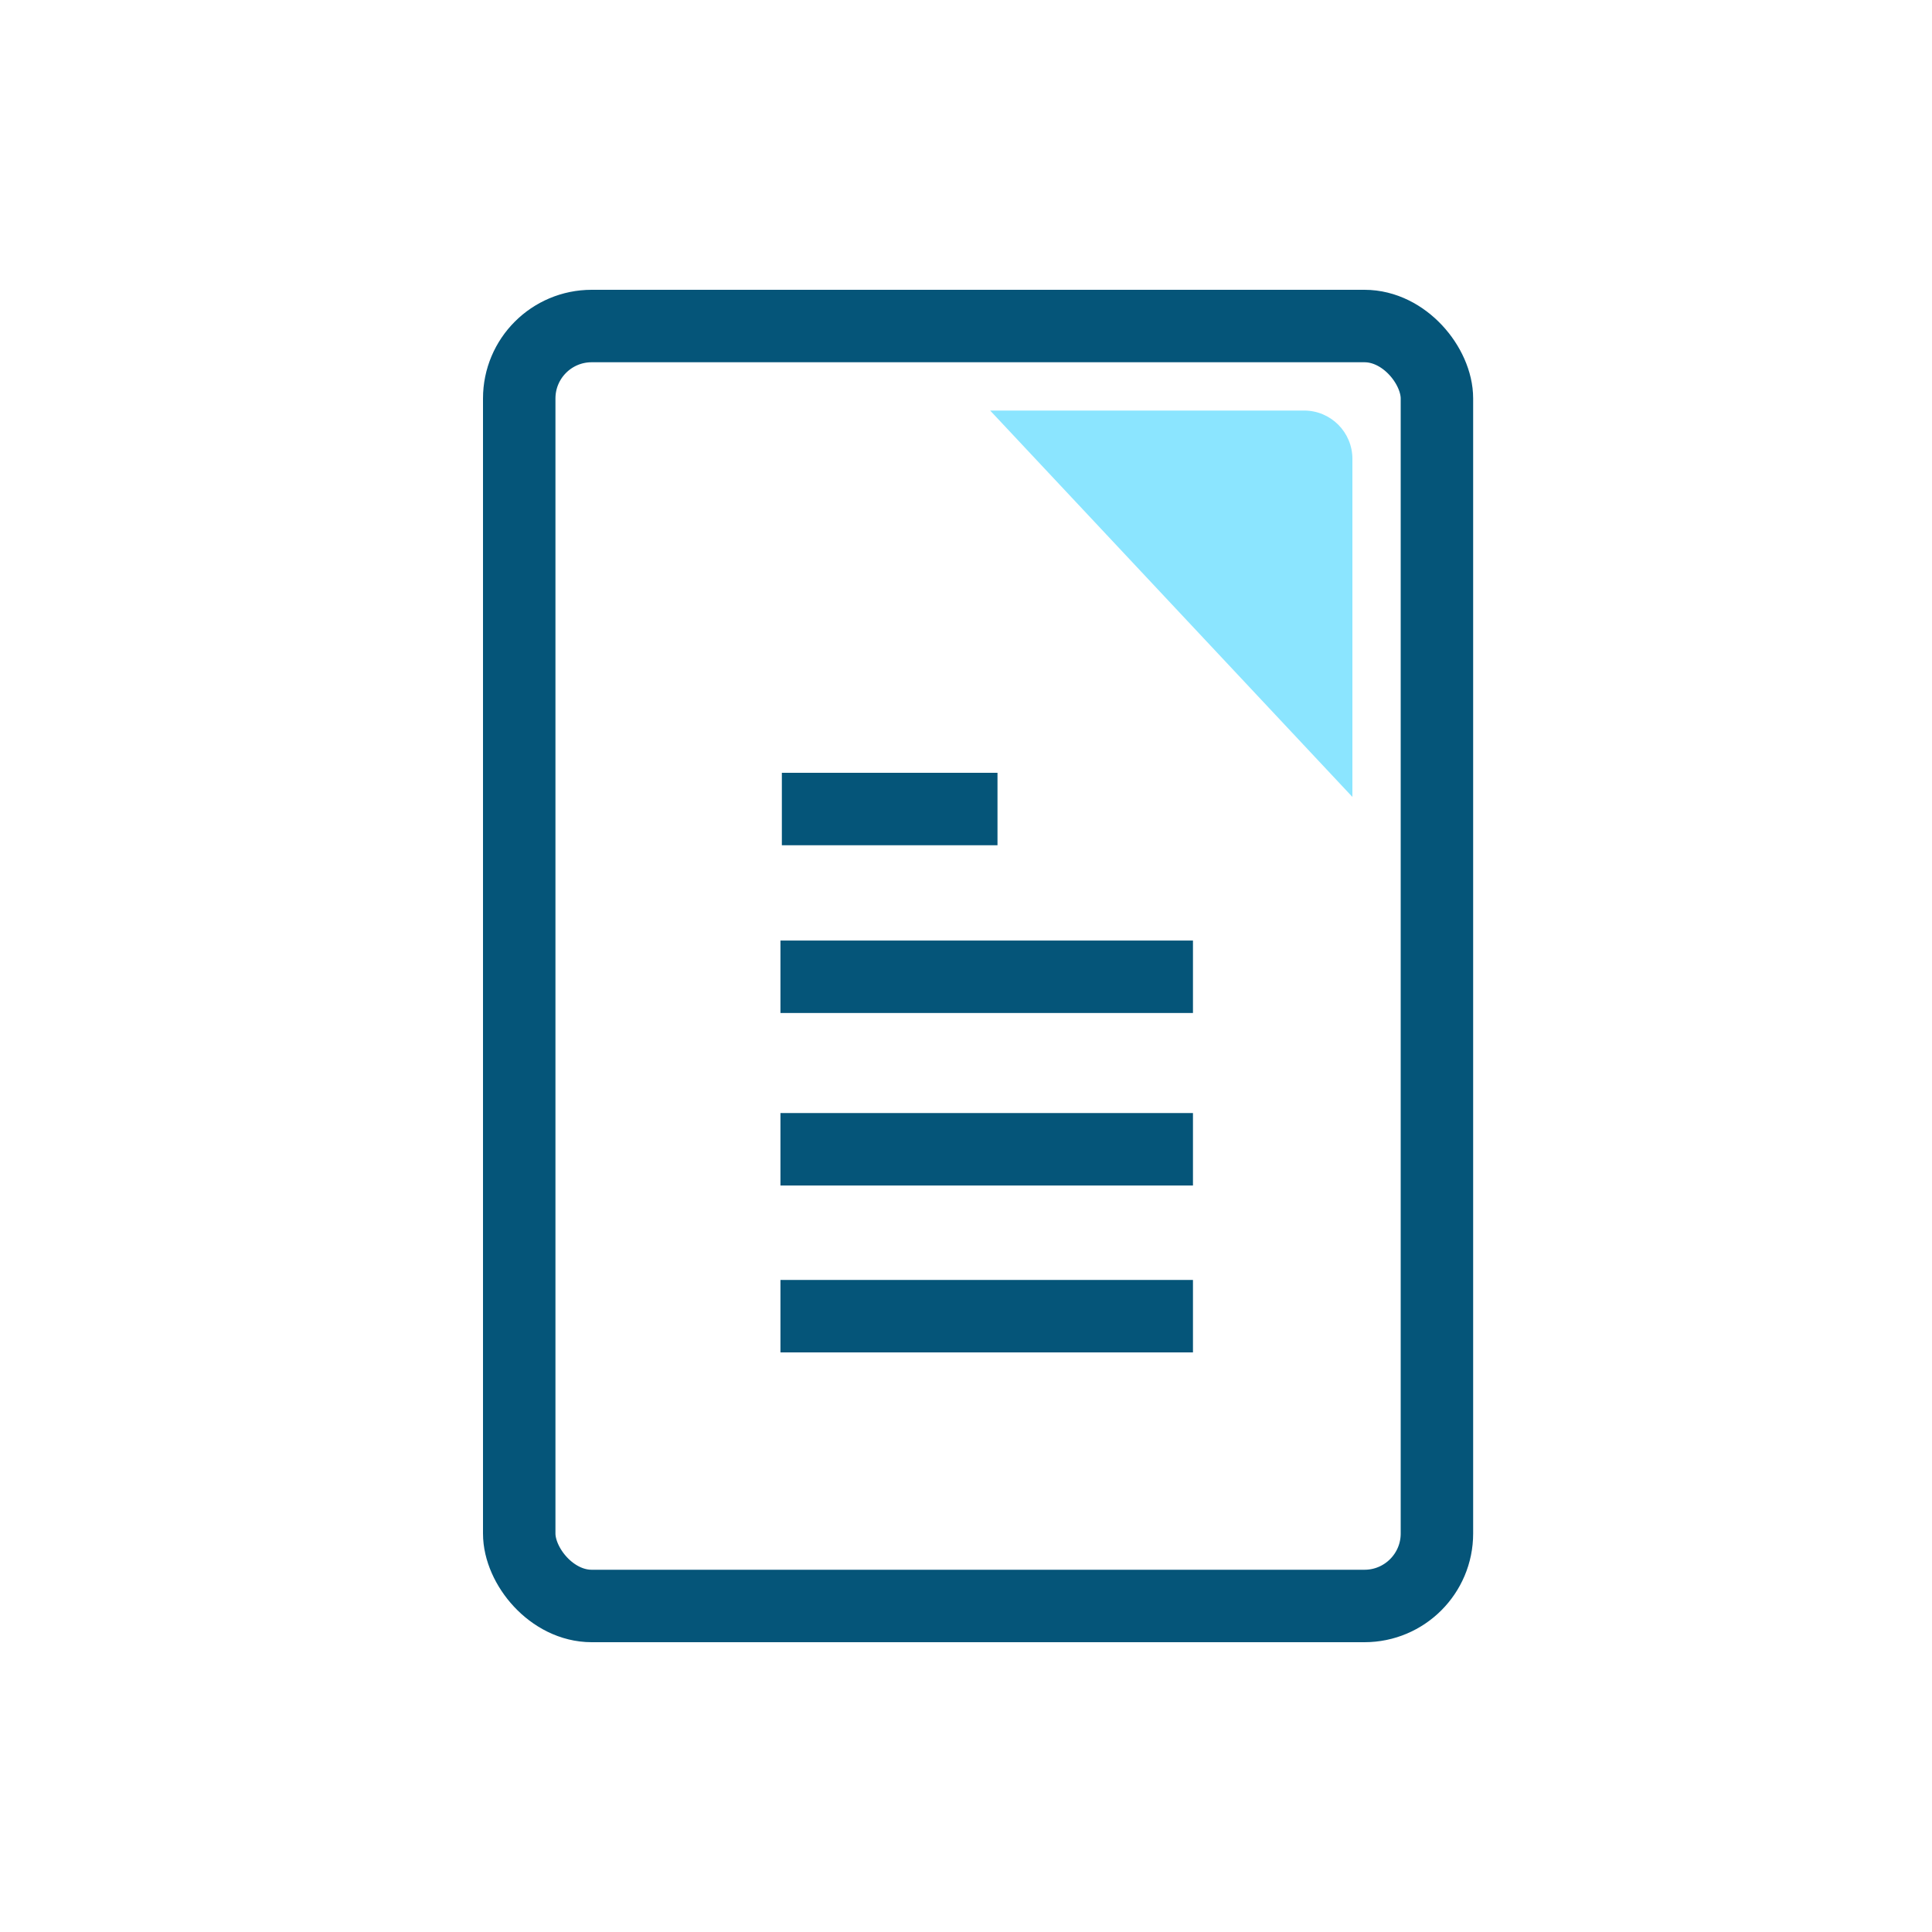
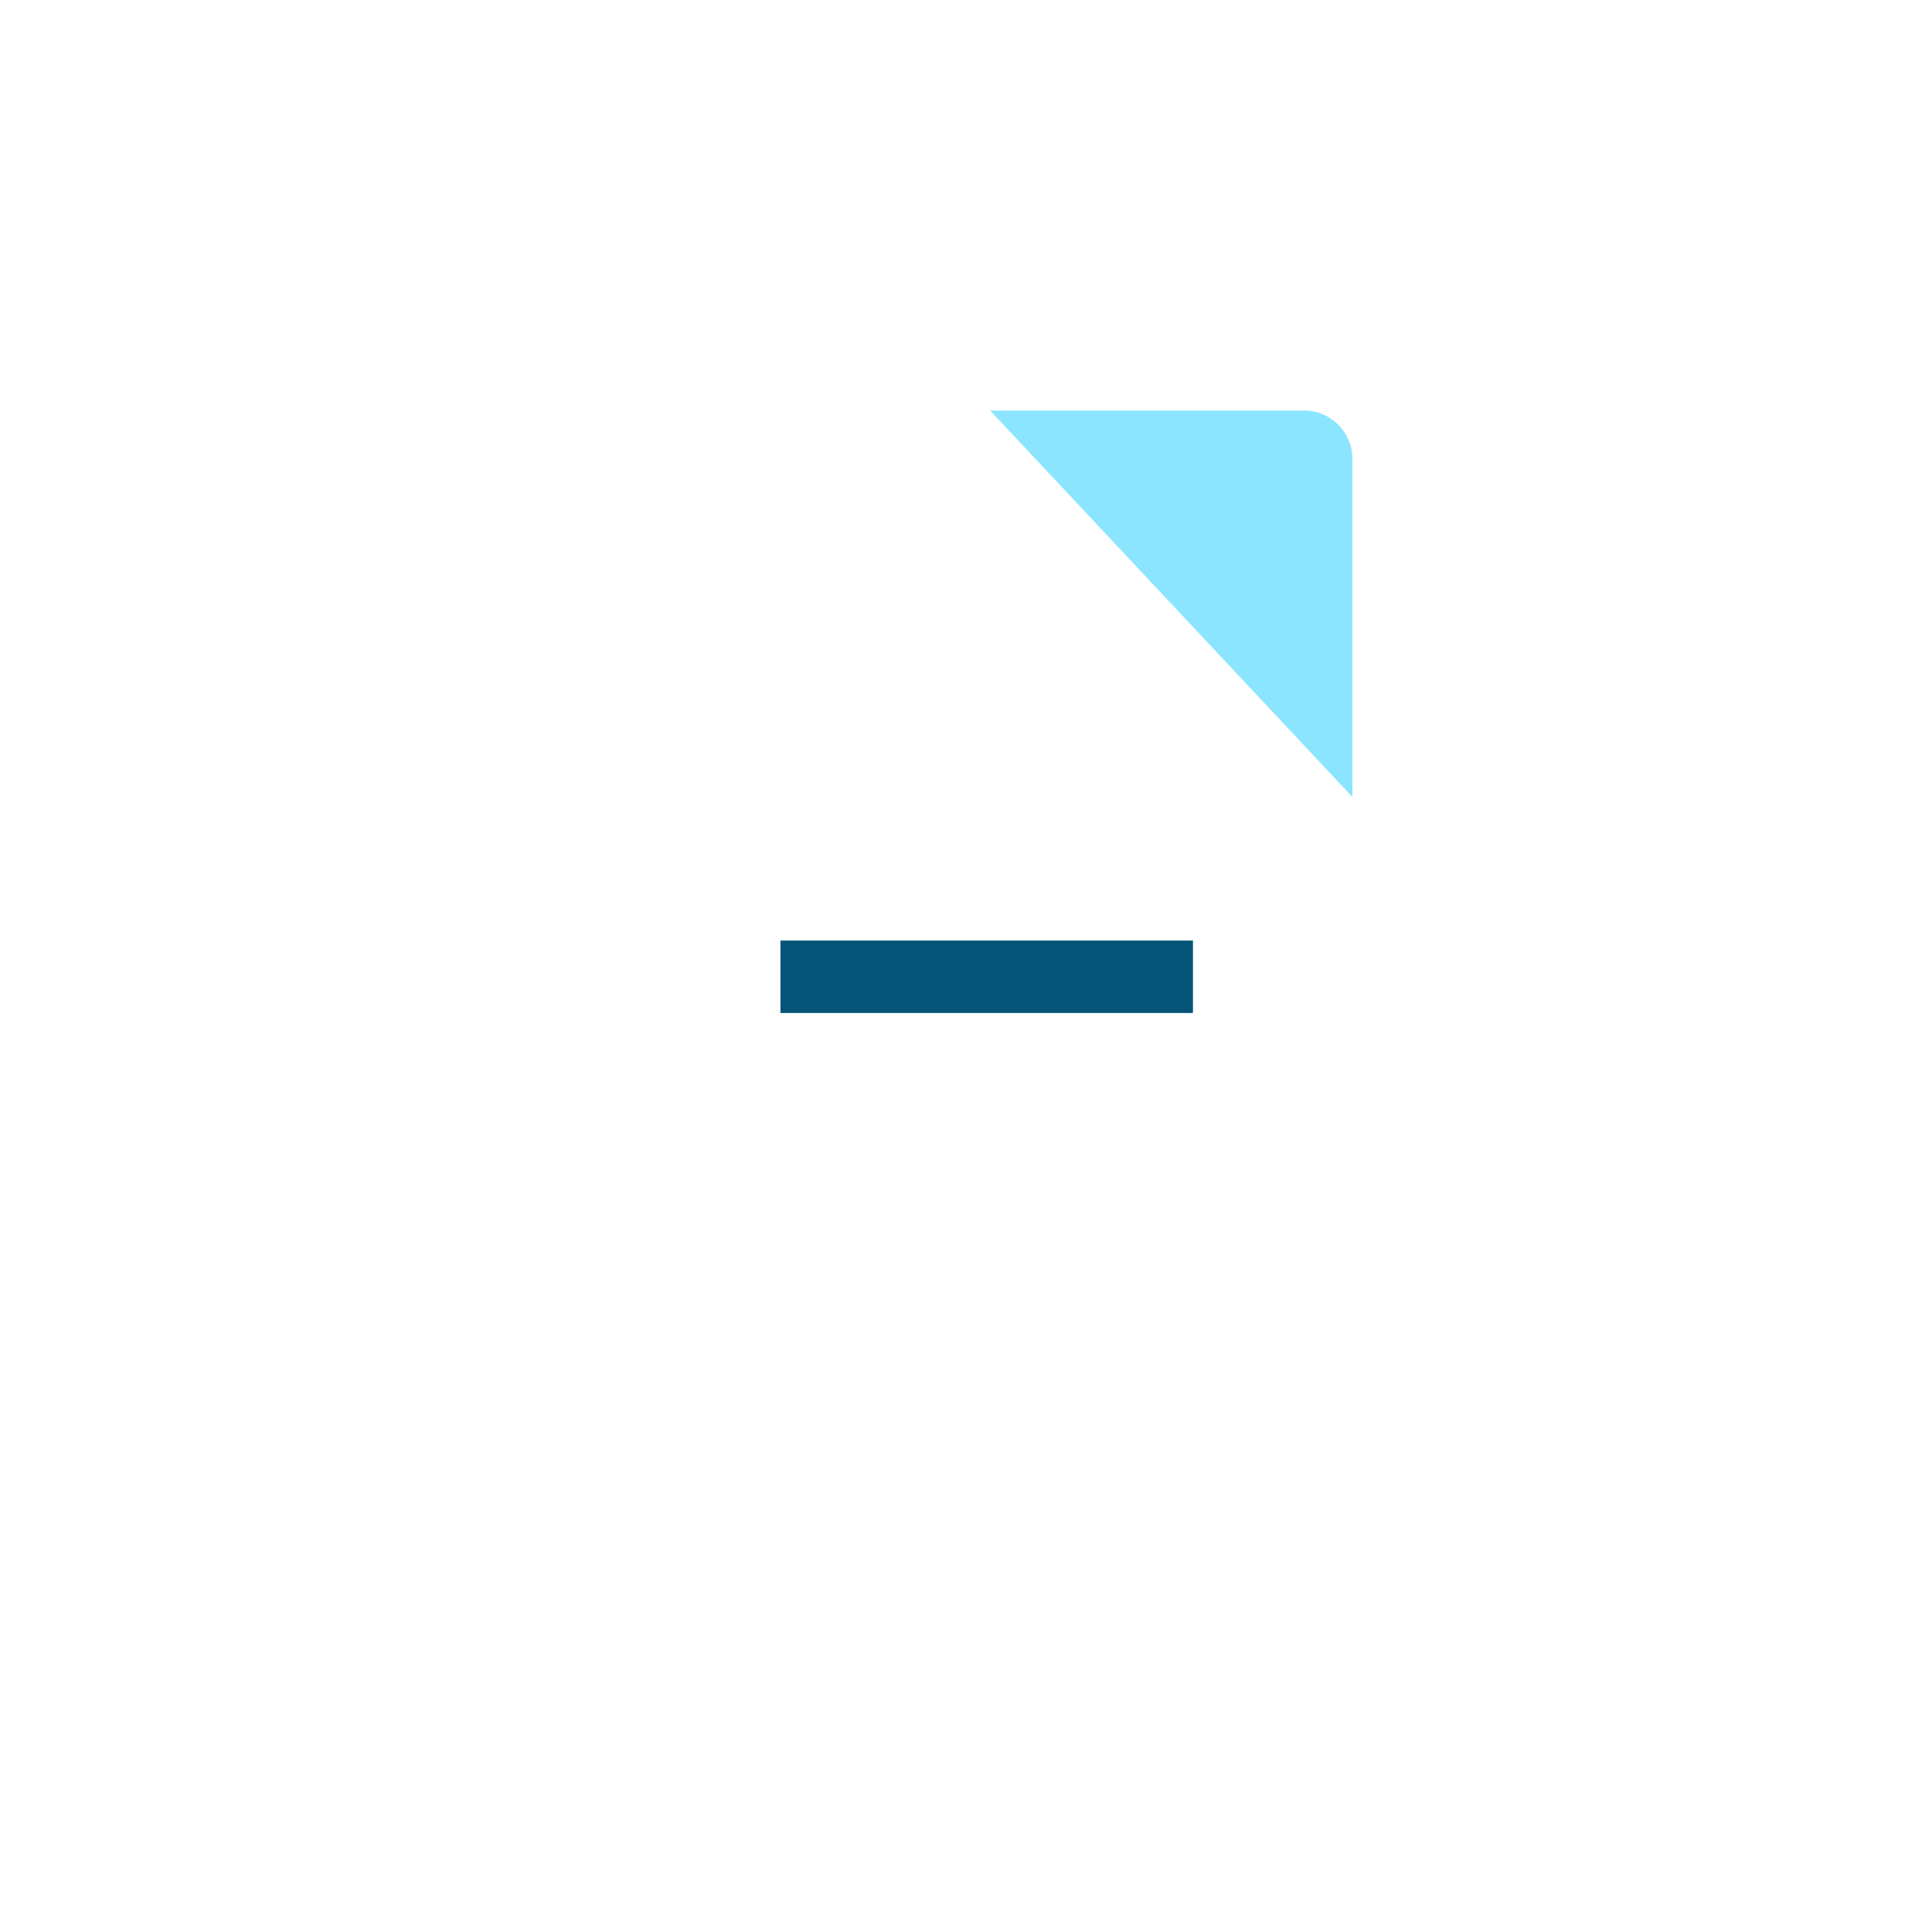
<svg xmlns="http://www.w3.org/2000/svg" width="80px" height="80px" viewBox="0 0 80 80" version="1.1">
  <title>Icons/USP/voortgangsrapportage</title>
  <desc>Created with Sketch.</desc>
  <g id="Icons/USP/voortgangsrapportage" stroke="none" stroke-width="1" fill="none" fill-rule="evenodd">
    <g id="Icons/80px-Kernassortiment-Copy-1" transform="translate(23, 15)">
      <g id="Group-2">
-         <rect id="Rectangle-4" stroke="#055579" stroke-width="3" x="-1.5" y="-1.5" width="38" height="53" rx="3" />
        <g id="Group" transform="translate(8.929, 16.964)" stroke="#055579" stroke-width="3">
-           <path d="M0.446,1.536 L9.375,1.536" id="Line-2" />
          <path d="M0.388,8.482 L17.469,8.482" id="Line-2" />
-           <path d="M0.388,15.625 L17.469,15.625" id="Line-2" />
-           <path d="M0.388,22.536 L17.469,22.536" id="Line-2" />
        </g>
-         <path d="M18,2 L31,2 C32.105,2 33,2.895 33,4 L33,18 L33,18 L18,2 Z" id="Rectangle-10" fill="#6EDEFF" opacity="0.8" />
+         <path d="M18,2 L31,2 C32.105,2 33,2.895 33,4 L33,18 L33,18 L18,2 " id="Rectangle-10" fill="#6EDEFF" opacity="0.8" />
      </g>
    </g>
  </g>
</svg>